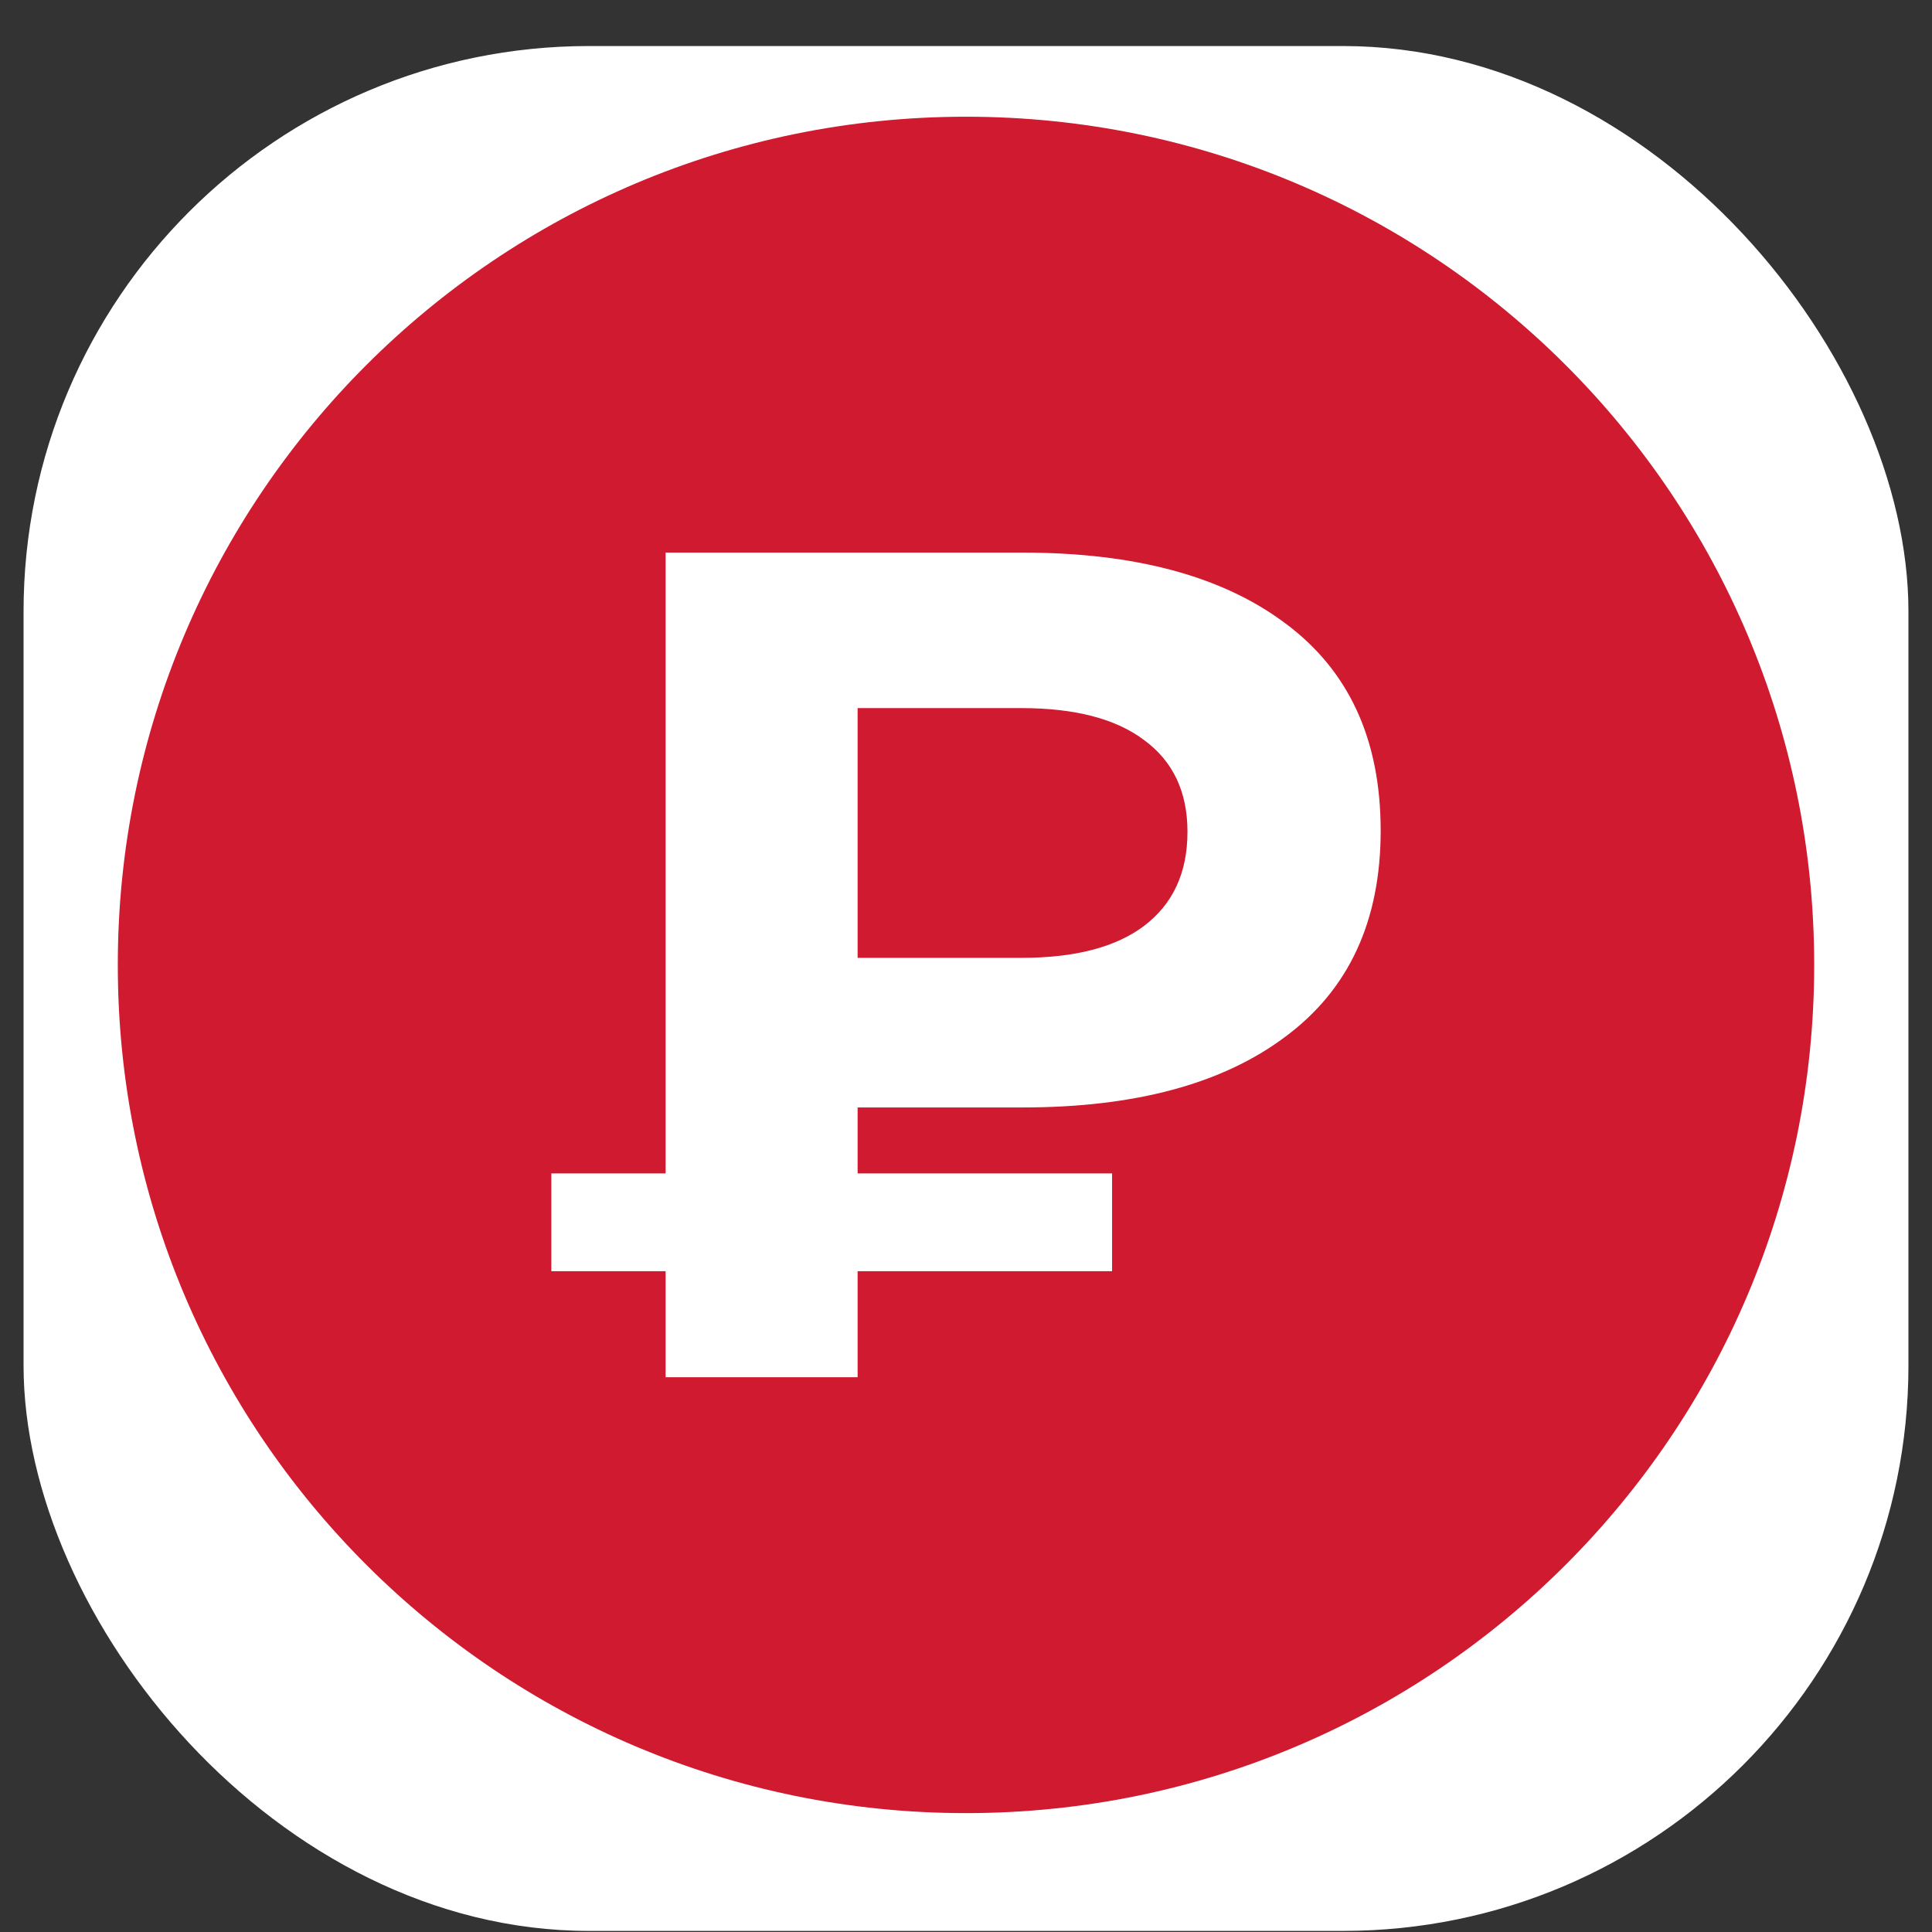
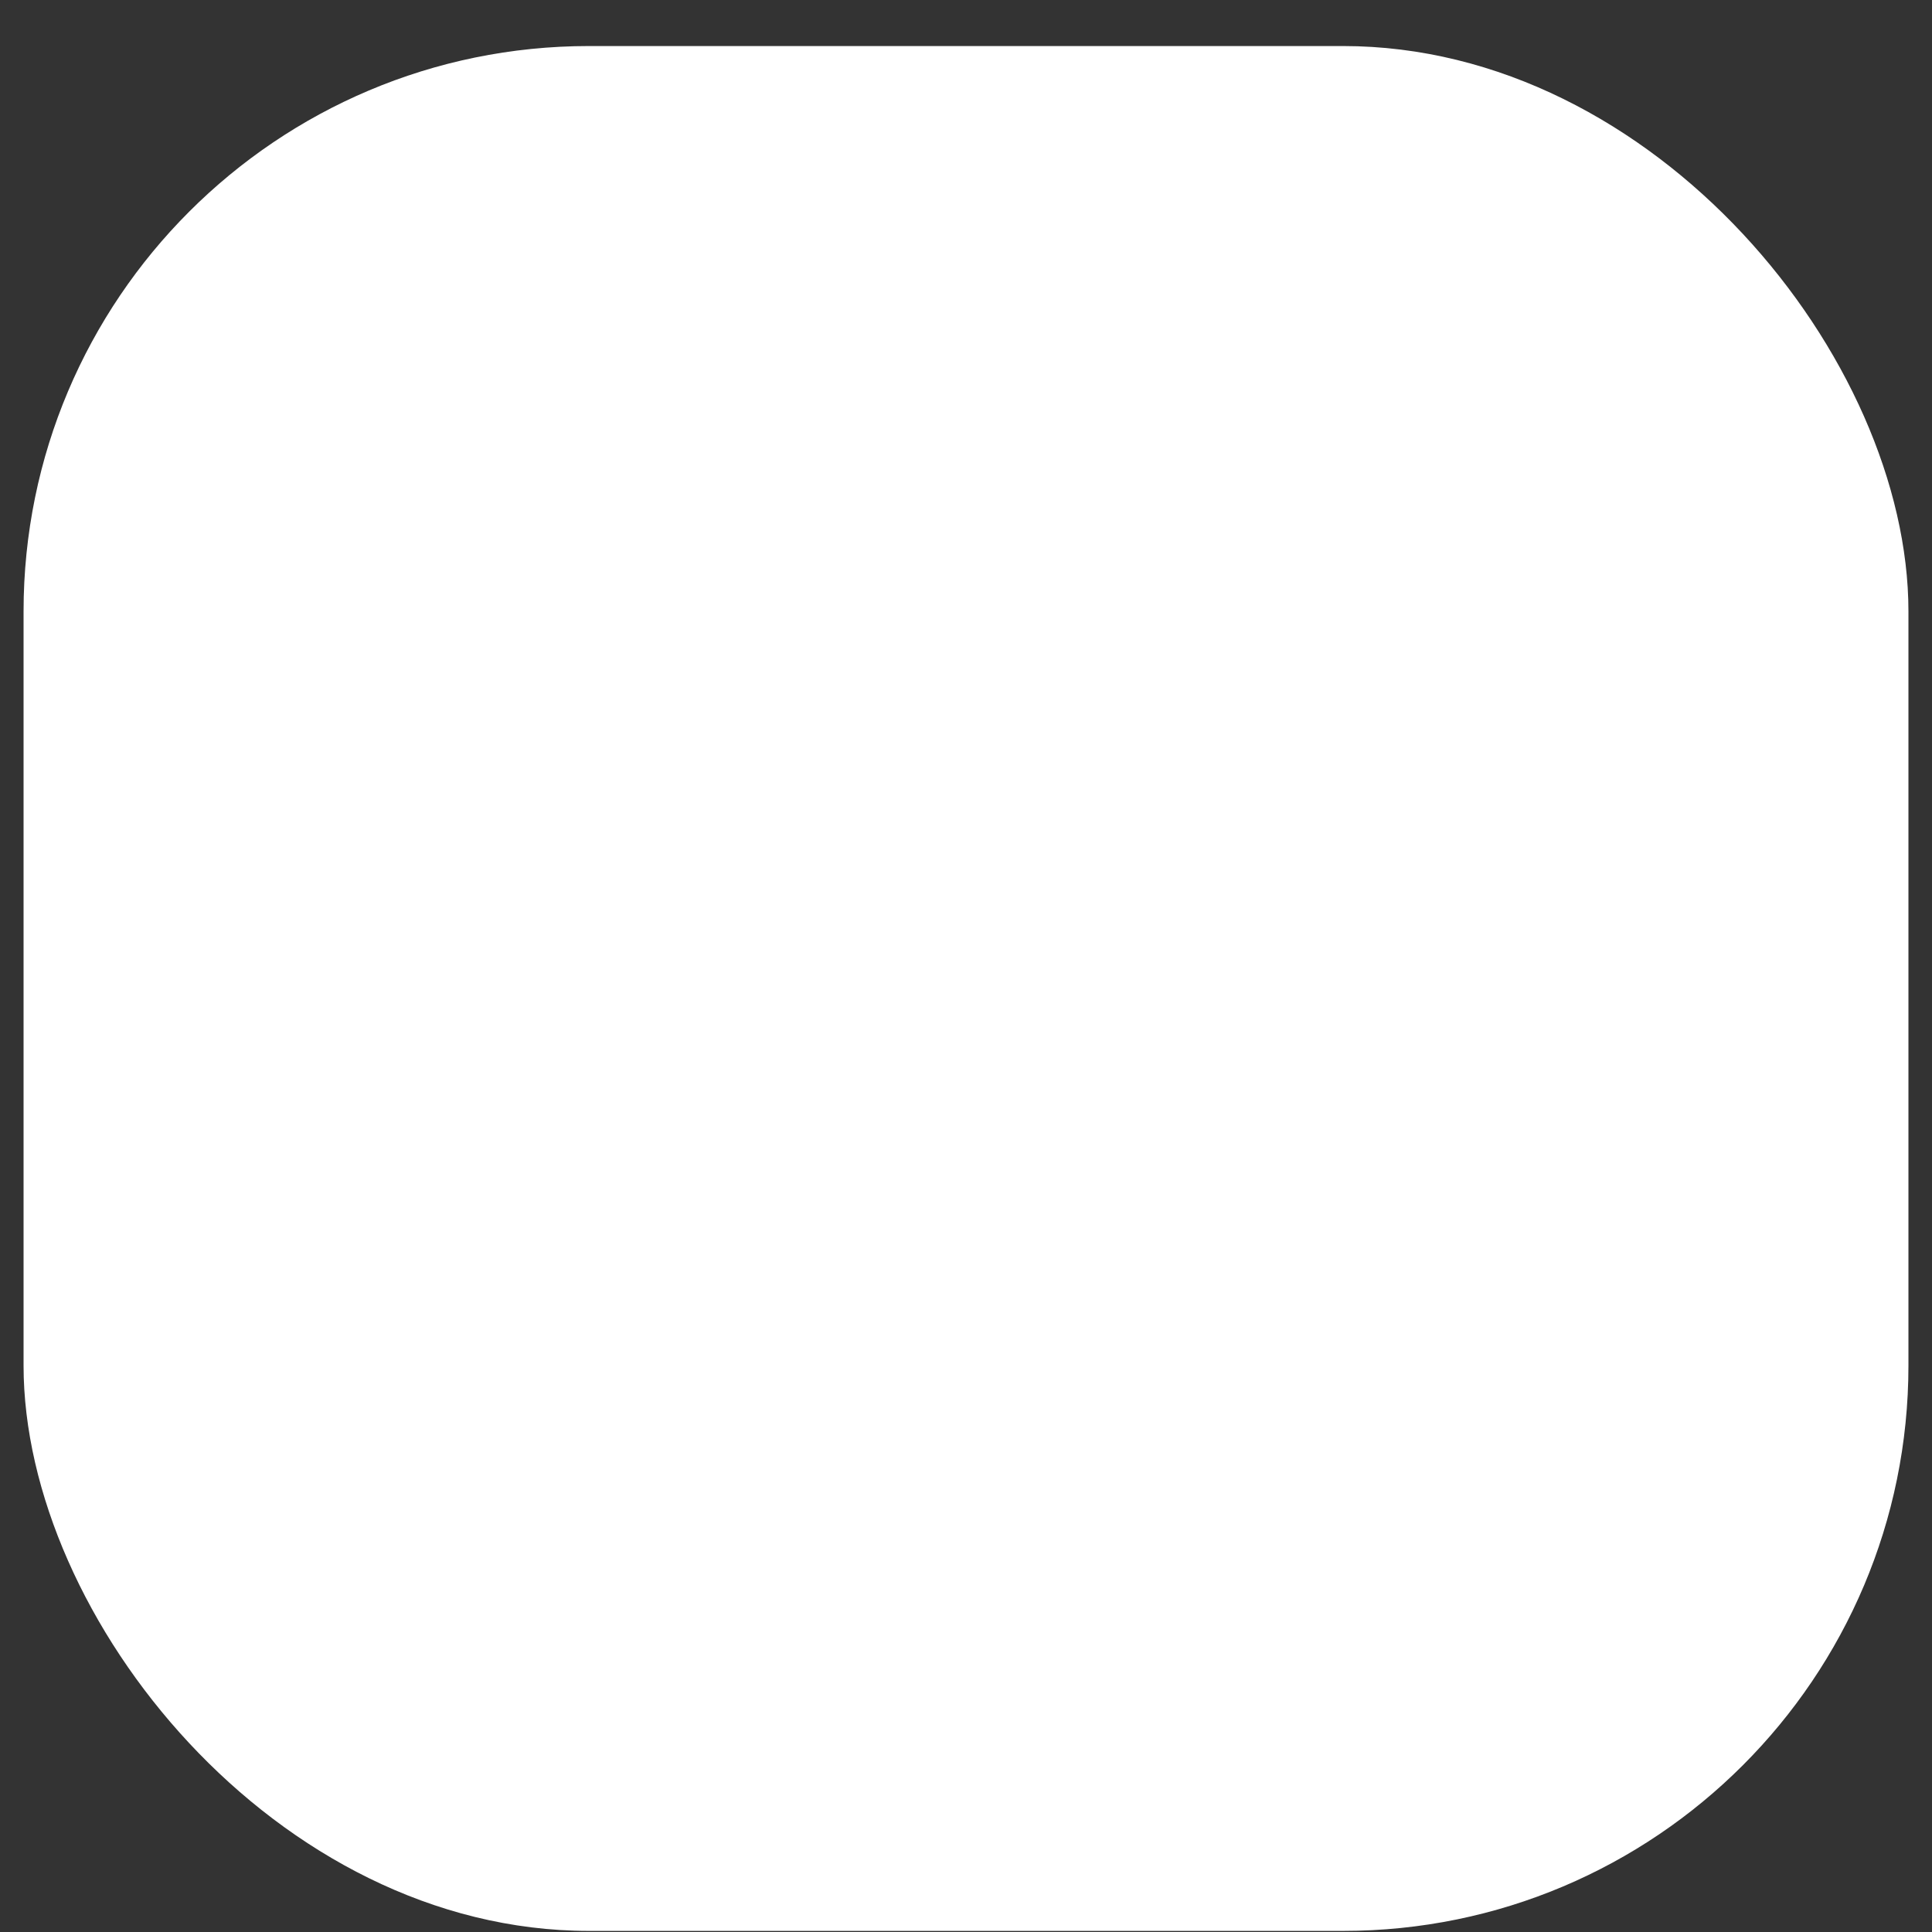
<svg xmlns="http://www.w3.org/2000/svg" width="41" height="41" viewBox="0 0 41 41" fill="none">
  <rect x="0" y="0" width="41" height="41" fill="#333333" stroke="none" />
  <rect x="0.5" y="0.977" width="40" height="40" rx="12" fill="white" />
-   <path d="M20.5 38.477C30.441 38.477 38.5 30.418 38.5 20.477C38.5 10.536 30.441 2.477 20.5 2.477C10.559 2.477 2.5 10.536 2.5 20.477C2.5 30.418 10.559 38.477 20.5 38.477Z" fill="#CF1A30" />
-   <path d="M18.2 23.502V24.902H23.6V26.977H18.2V29.227H14.125V26.977H11.7V24.902H14.125V11.727H21.7C24.084 11.727 25.942 12.227 27.275 13.227C28.625 14.227 29.3 15.694 29.3 17.627C29.3 19.544 28.625 21.002 27.275 22.002C25.942 23.002 24.084 23.502 21.7 23.502H18.2ZM25.2 17.652C25.2 16.802 24.892 16.152 24.275 15.702C23.675 15.252 22.809 15.027 21.675 15.027H18.2V20.327H21.675C22.809 20.327 23.675 20.102 24.275 19.652C24.892 19.186 25.2 18.519 25.2 17.652Z" fill="white" />
</svg>